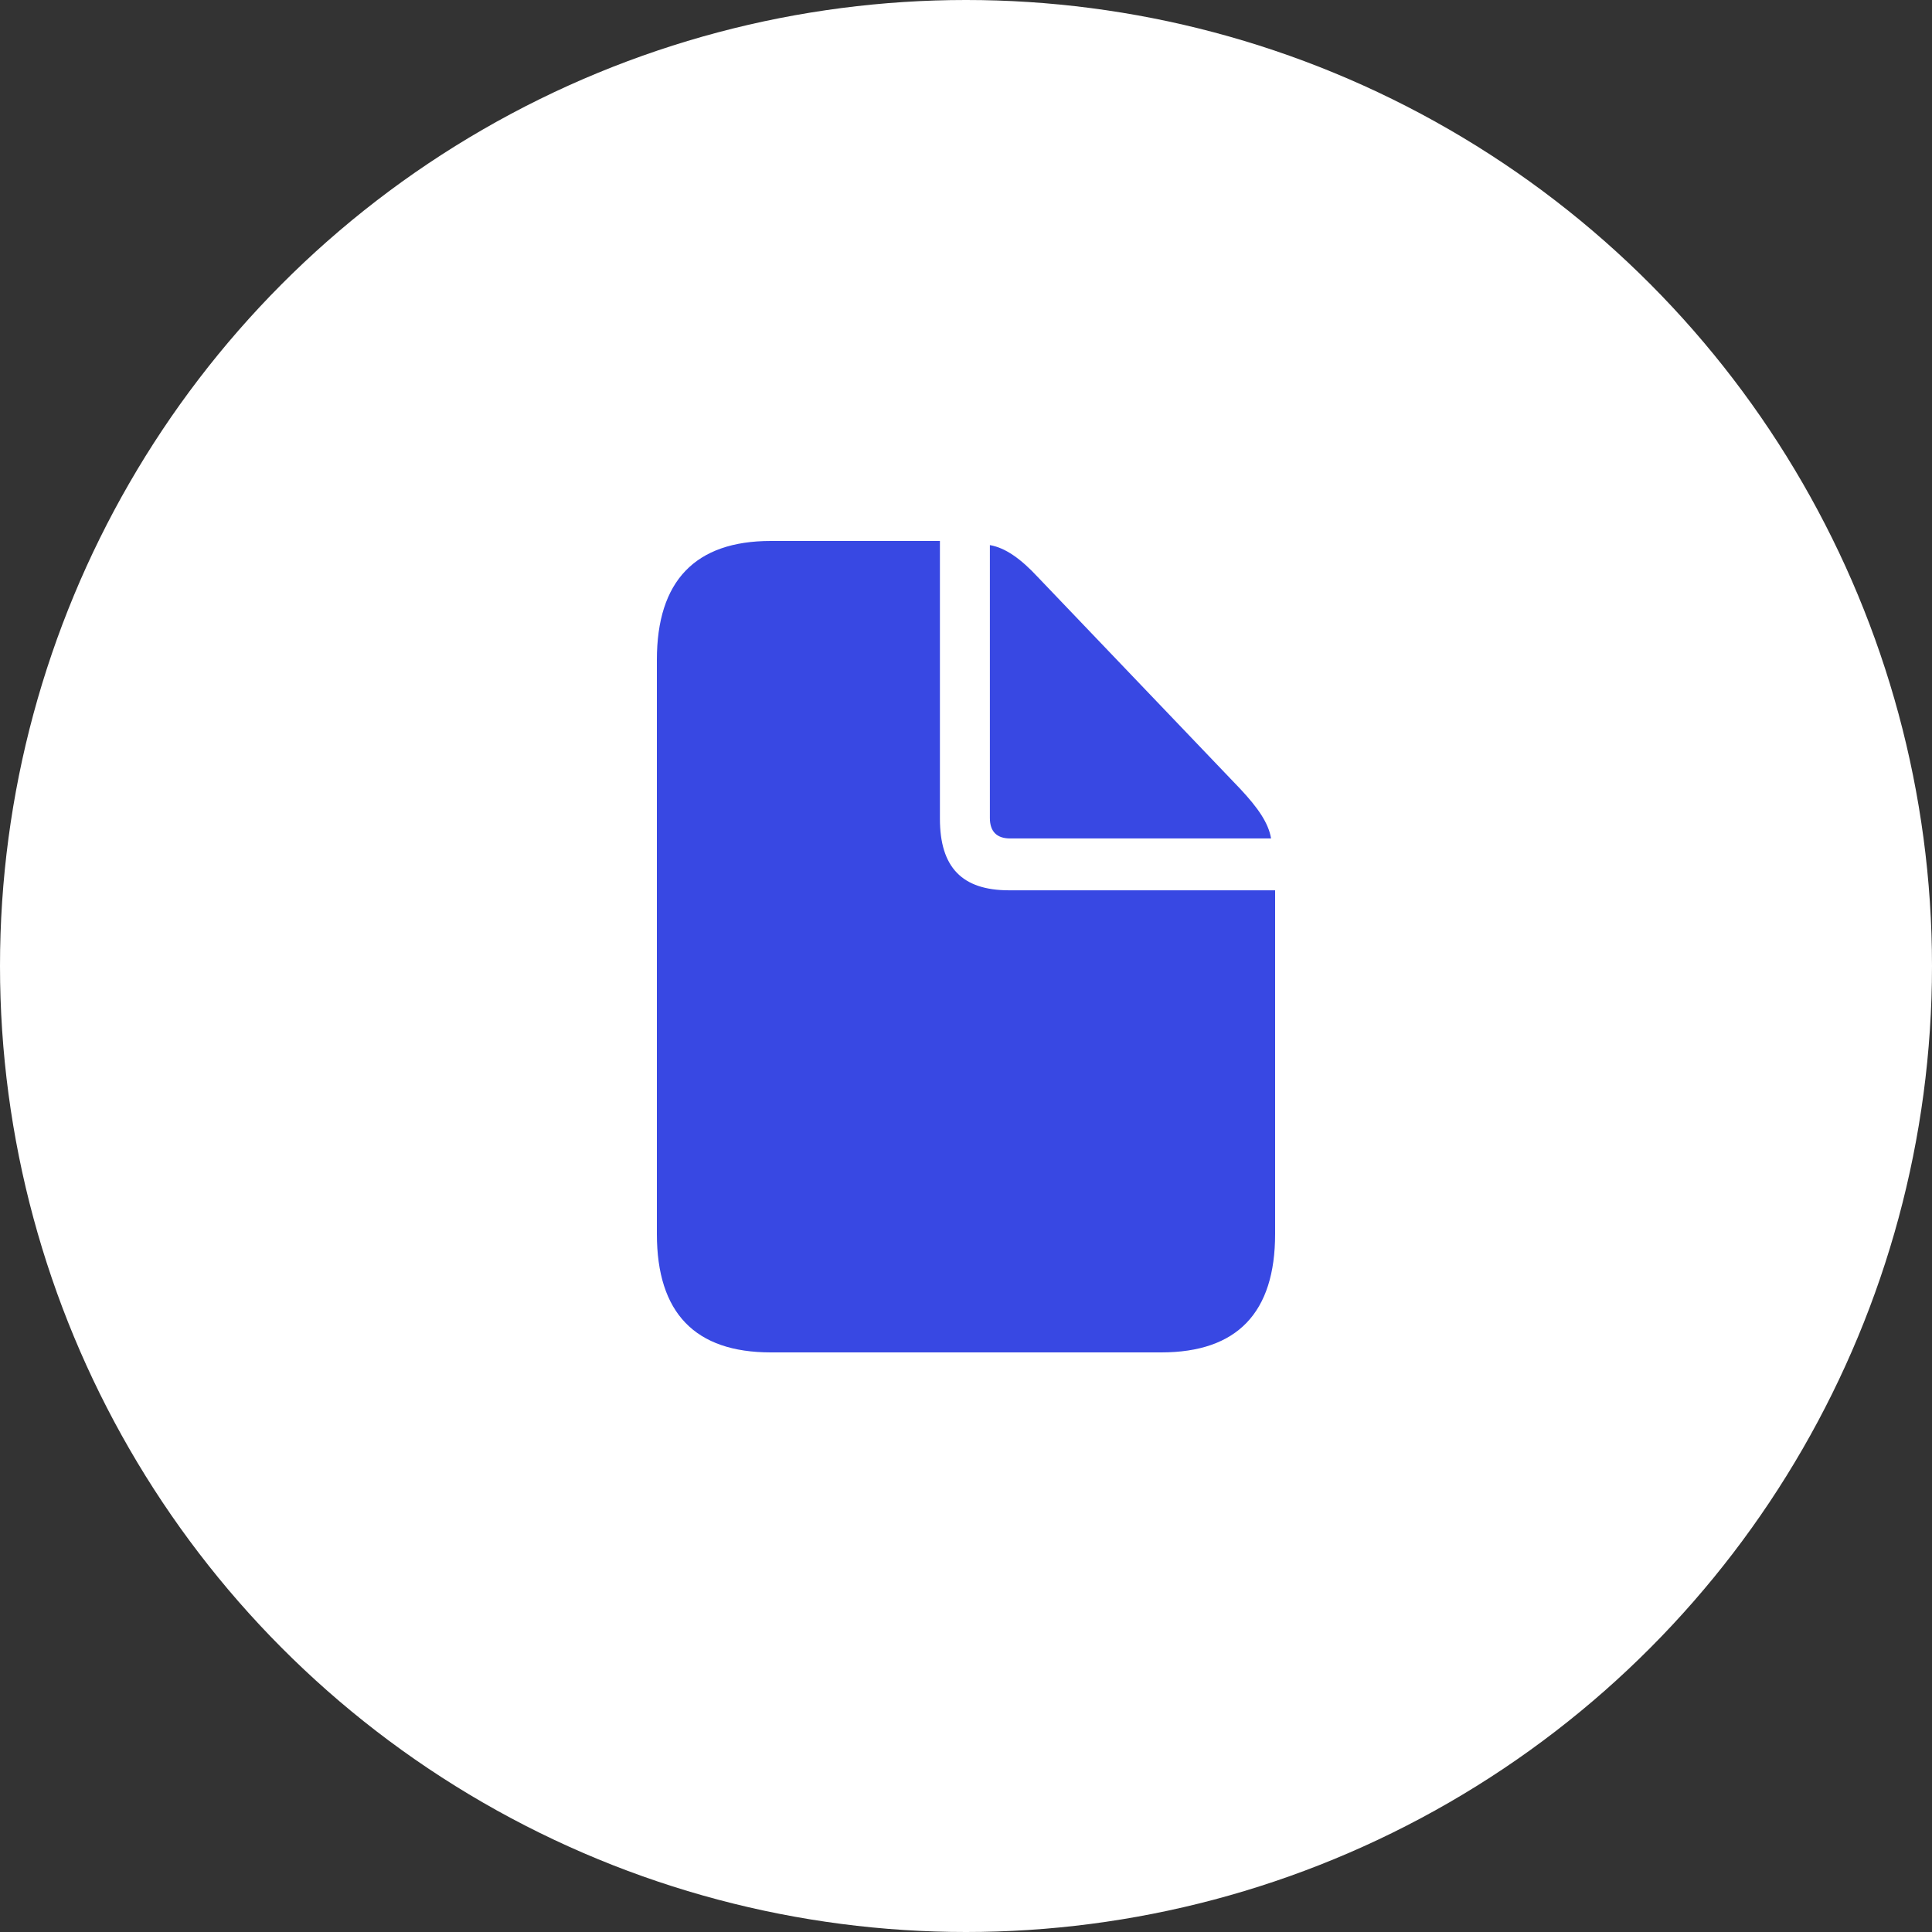
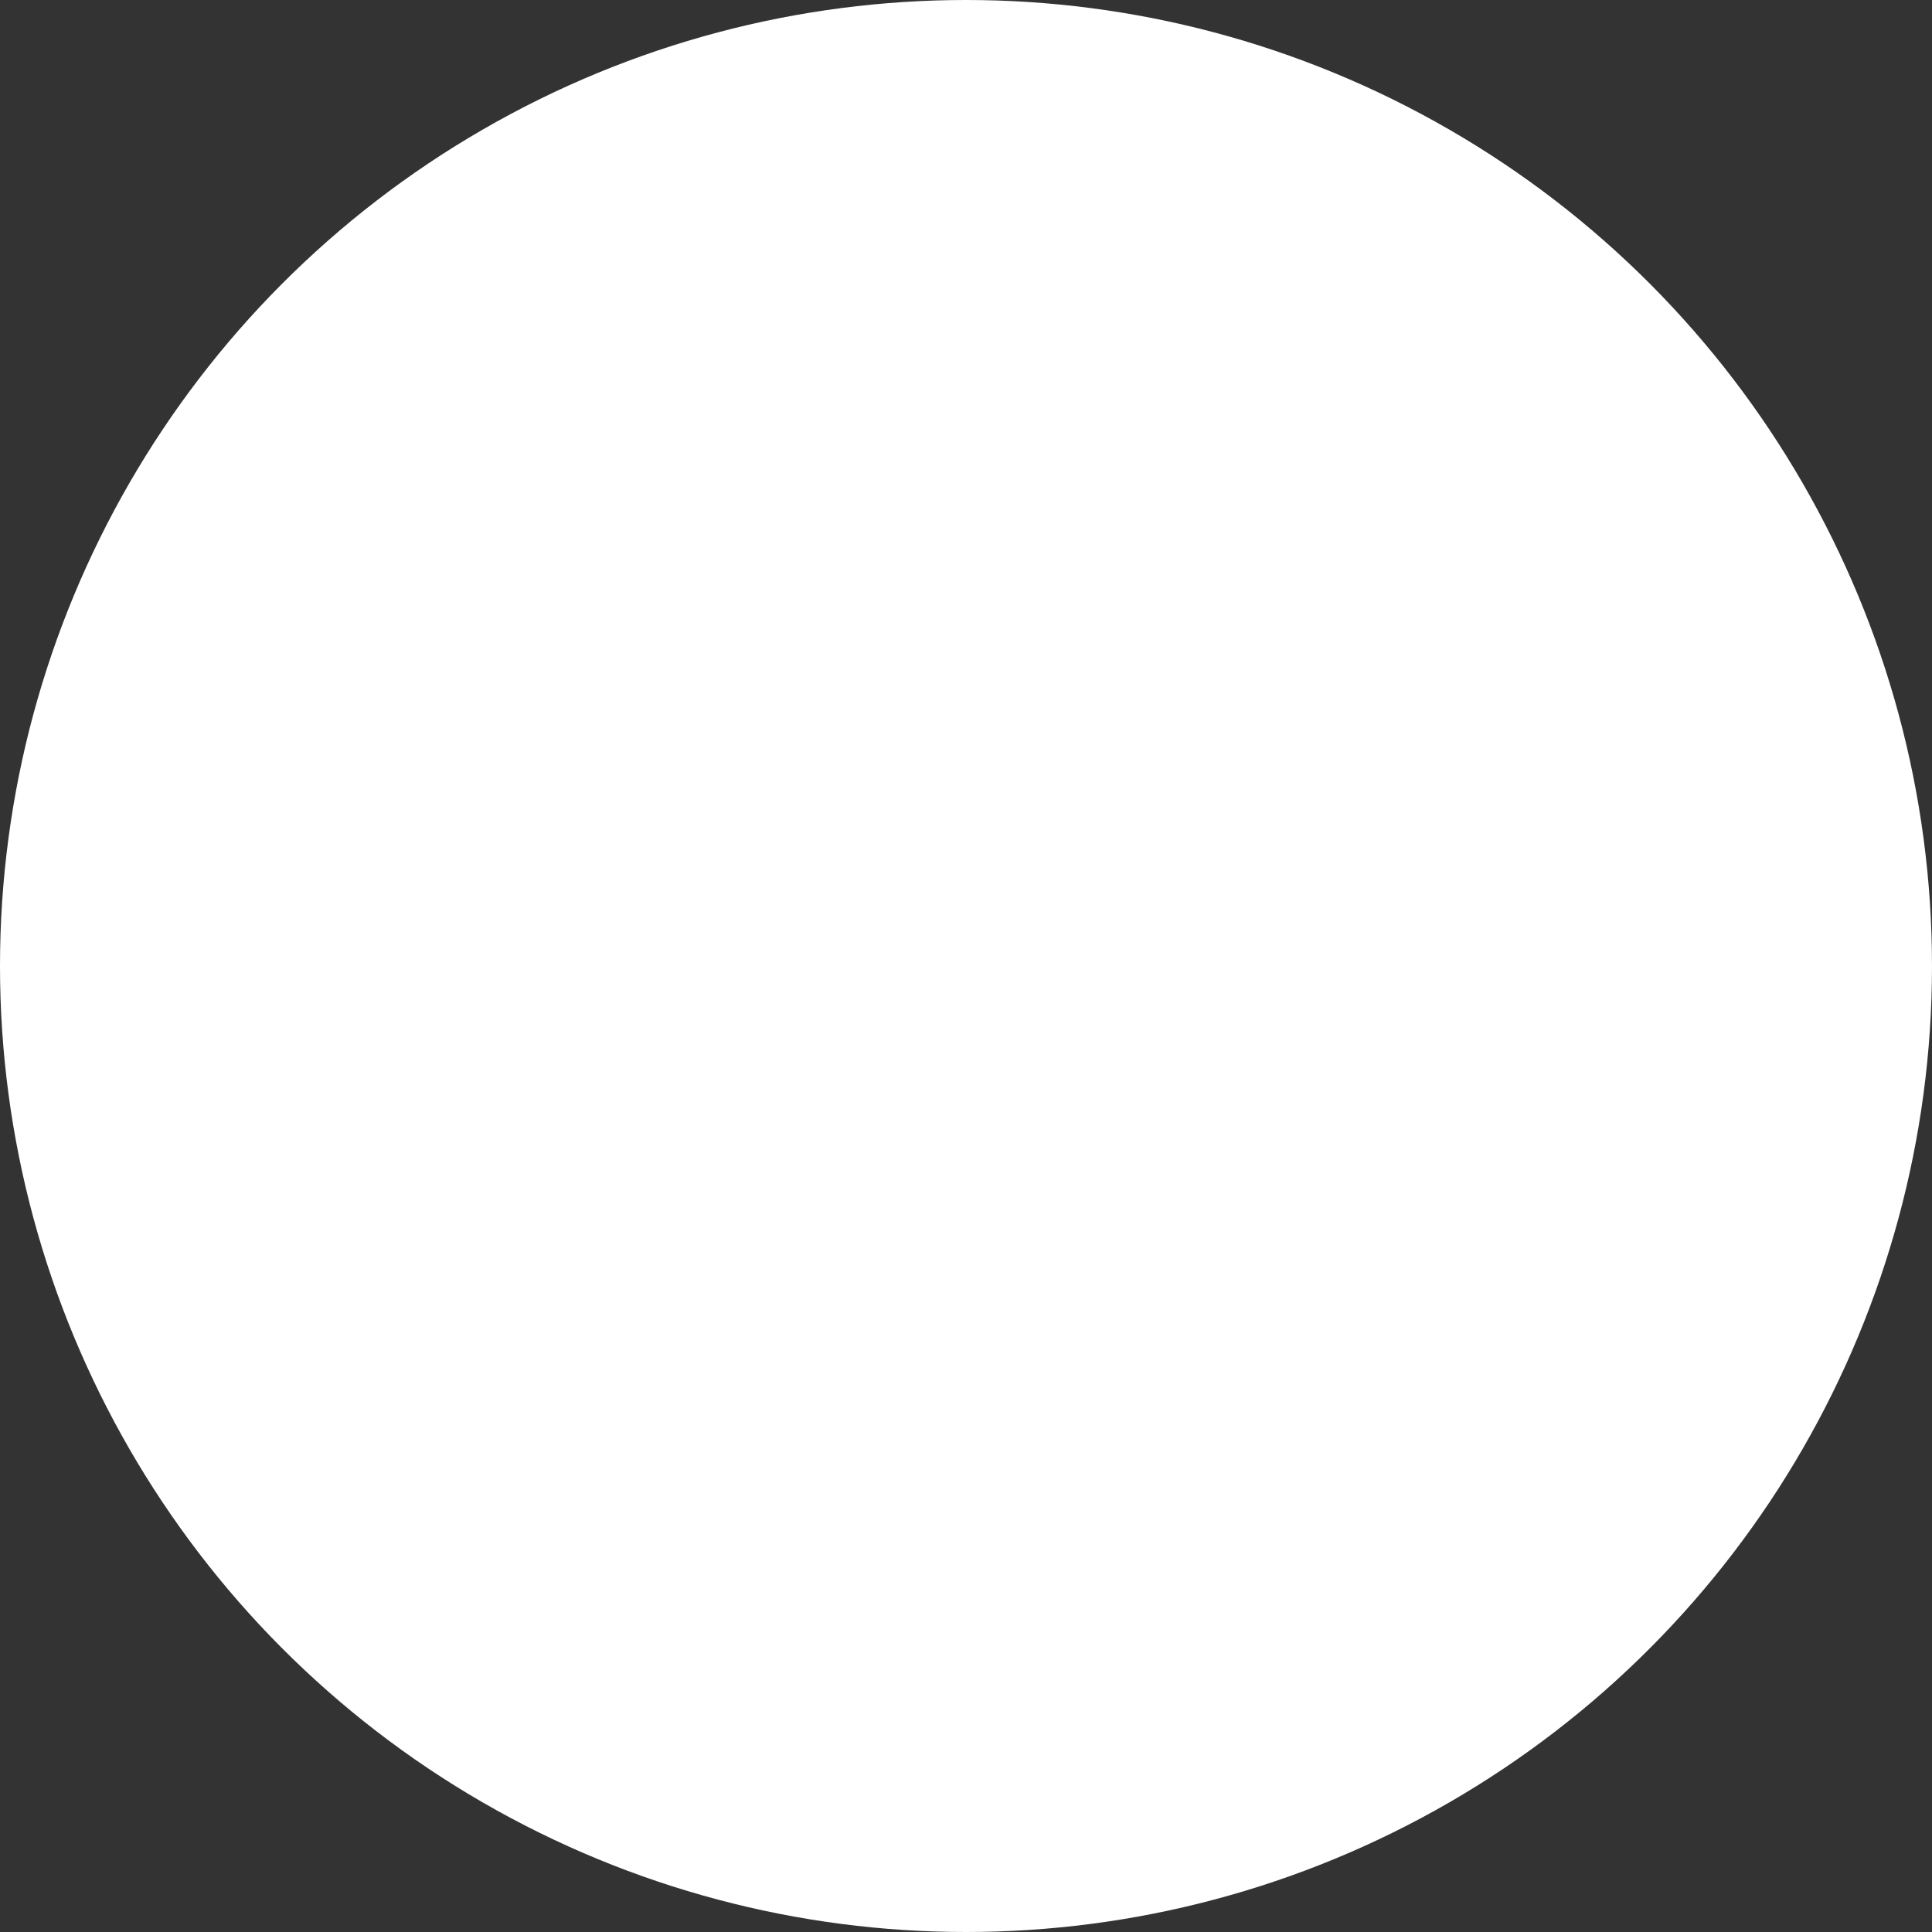
<svg xmlns="http://www.w3.org/2000/svg" width="50" height="50" viewBox="0 0 50 50" fill="none">
  <rect x="0" y="0" width="50" height="50" fill="#333333" stroke="none" />
  <circle cx="25" cy="25" r="25" fill="white" />
-   <path d="M19.949 35H30.051C32.02 35 33 33.971 33 31.934V23.041H26.113C24.895 23.041 24.325 22.443 24.325 21.189V14H19.949C17.989 14 17 15.038 17 17.076V31.934C17 33.981 17.989 35 19.949 35ZM26.142 21.699H32.895C32.829 21.297 32.553 20.905 32.106 20.425L26.855 14.931C26.417 14.46 26.018 14.176 25.618 14.107V21.17C25.618 21.522 25.799 21.699 26.142 21.699Z" fill="#3848E3" />
</svg>